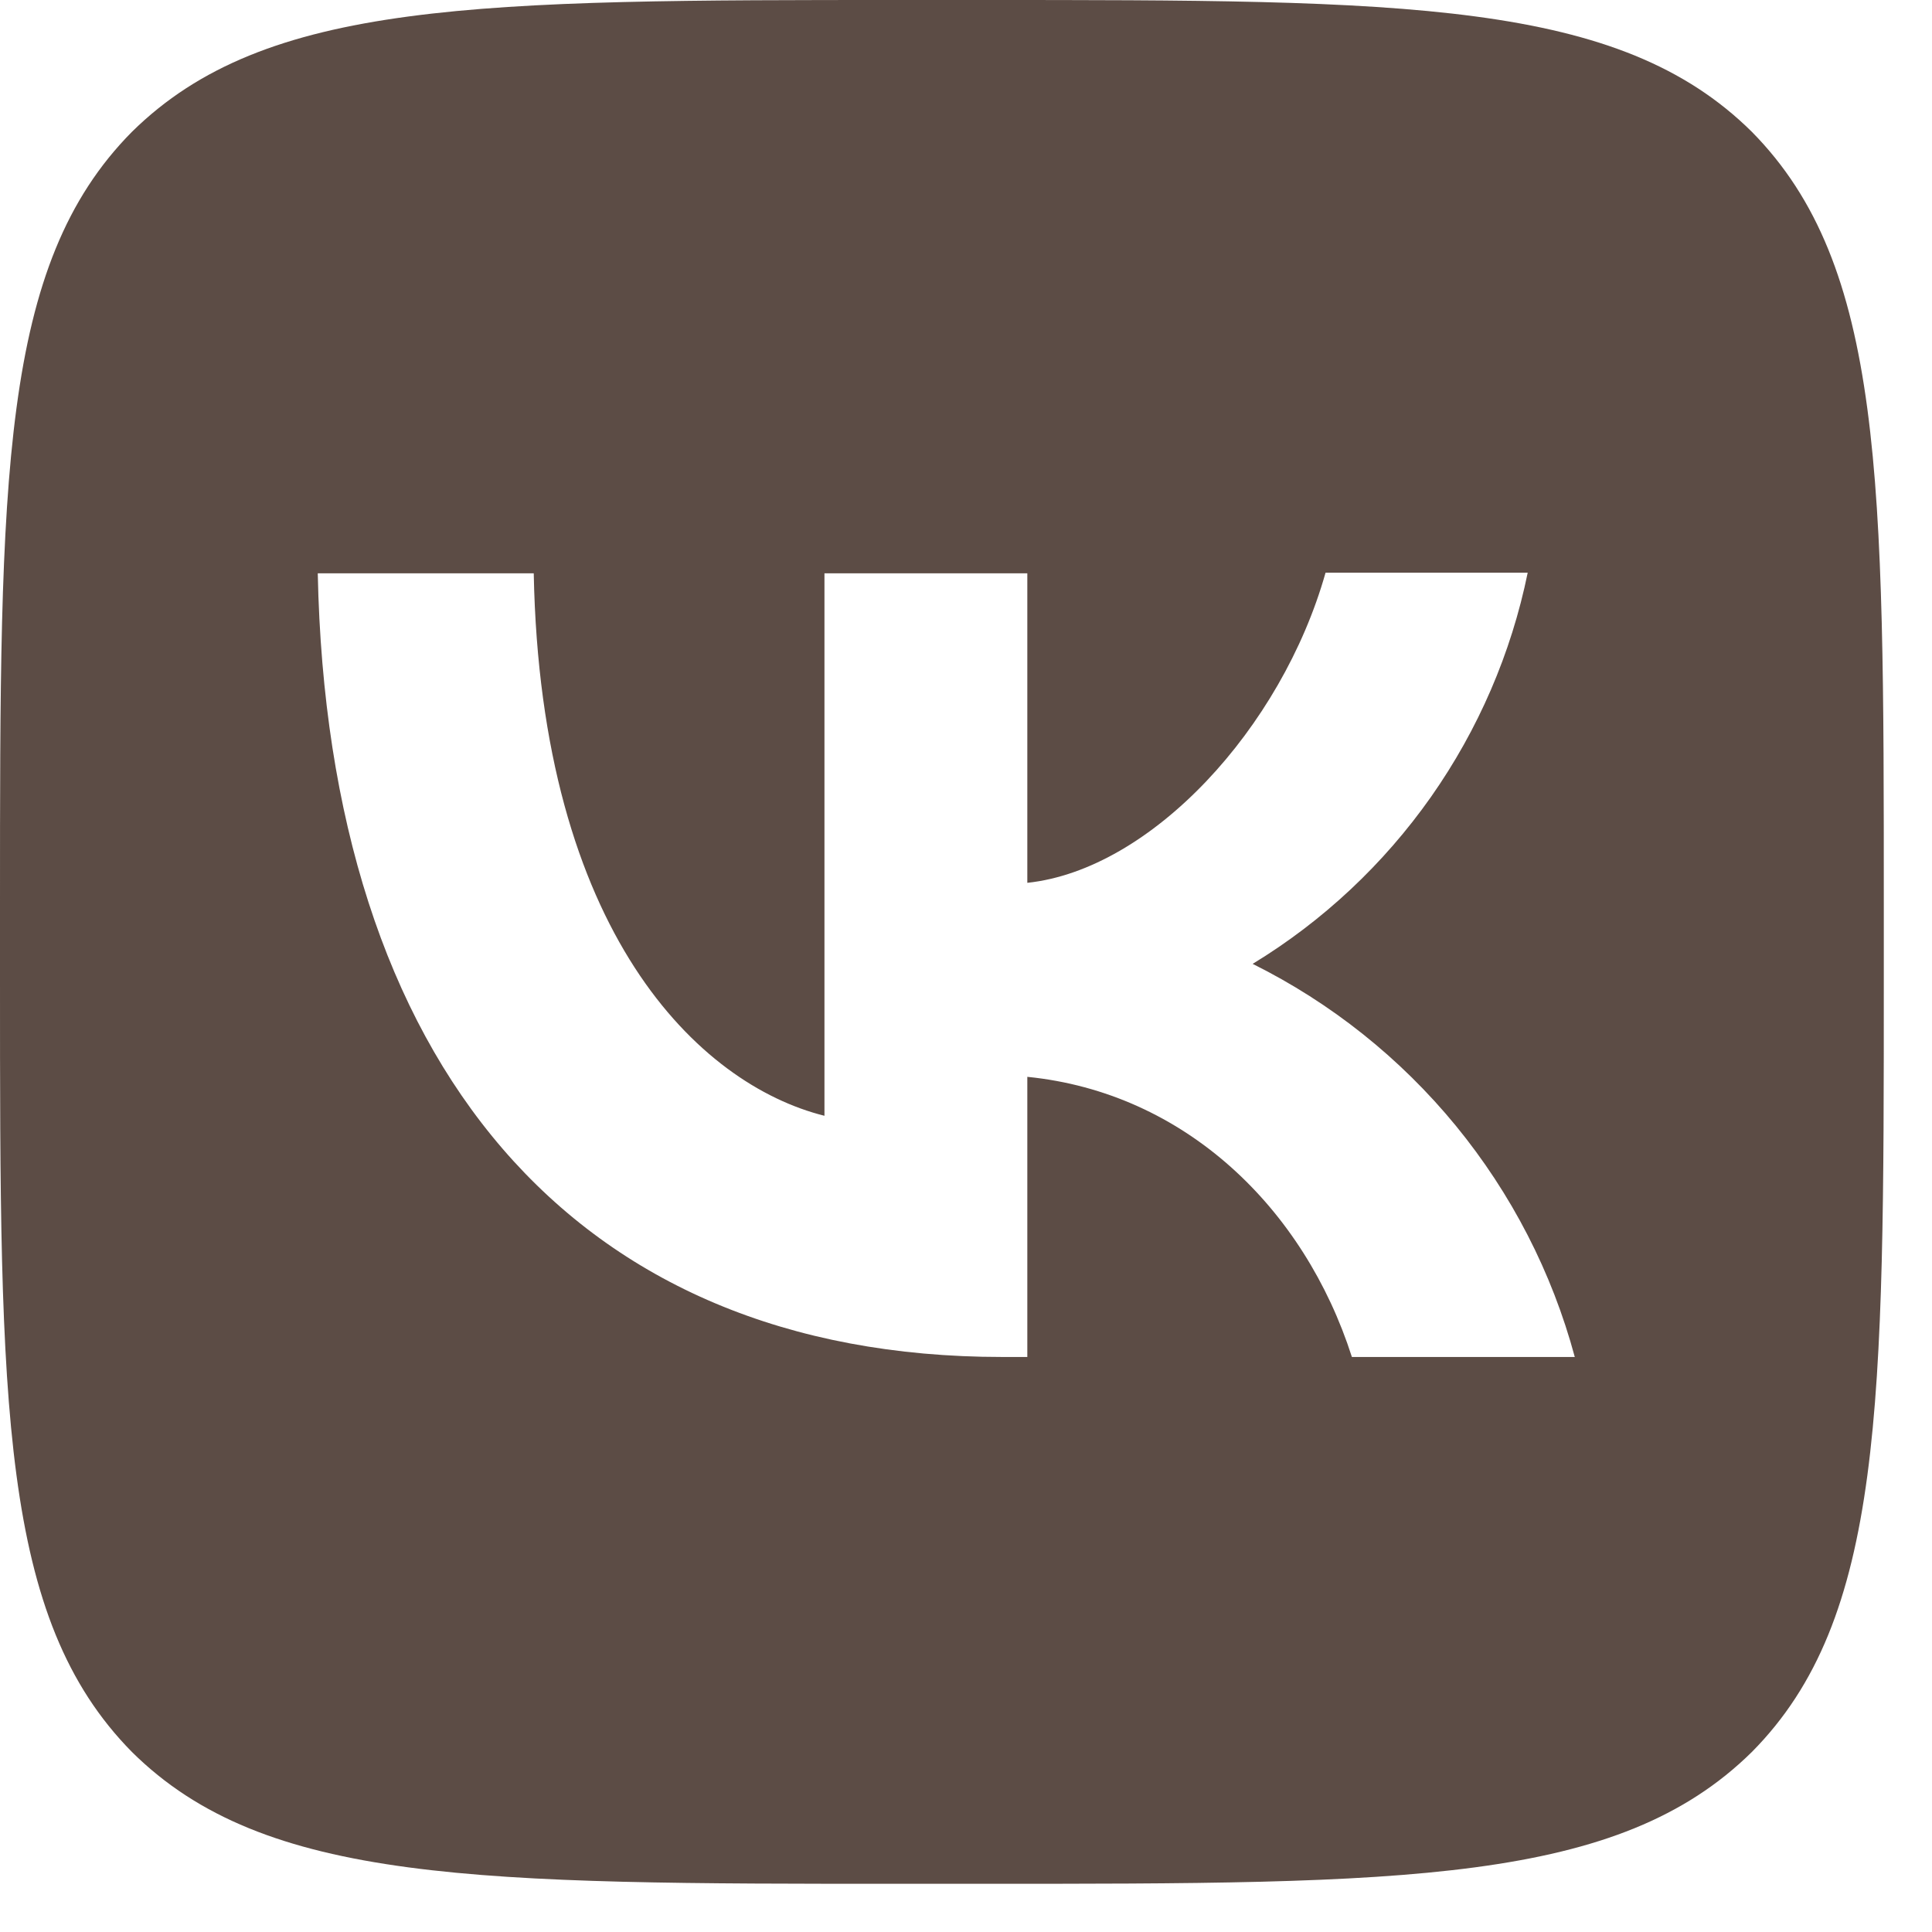
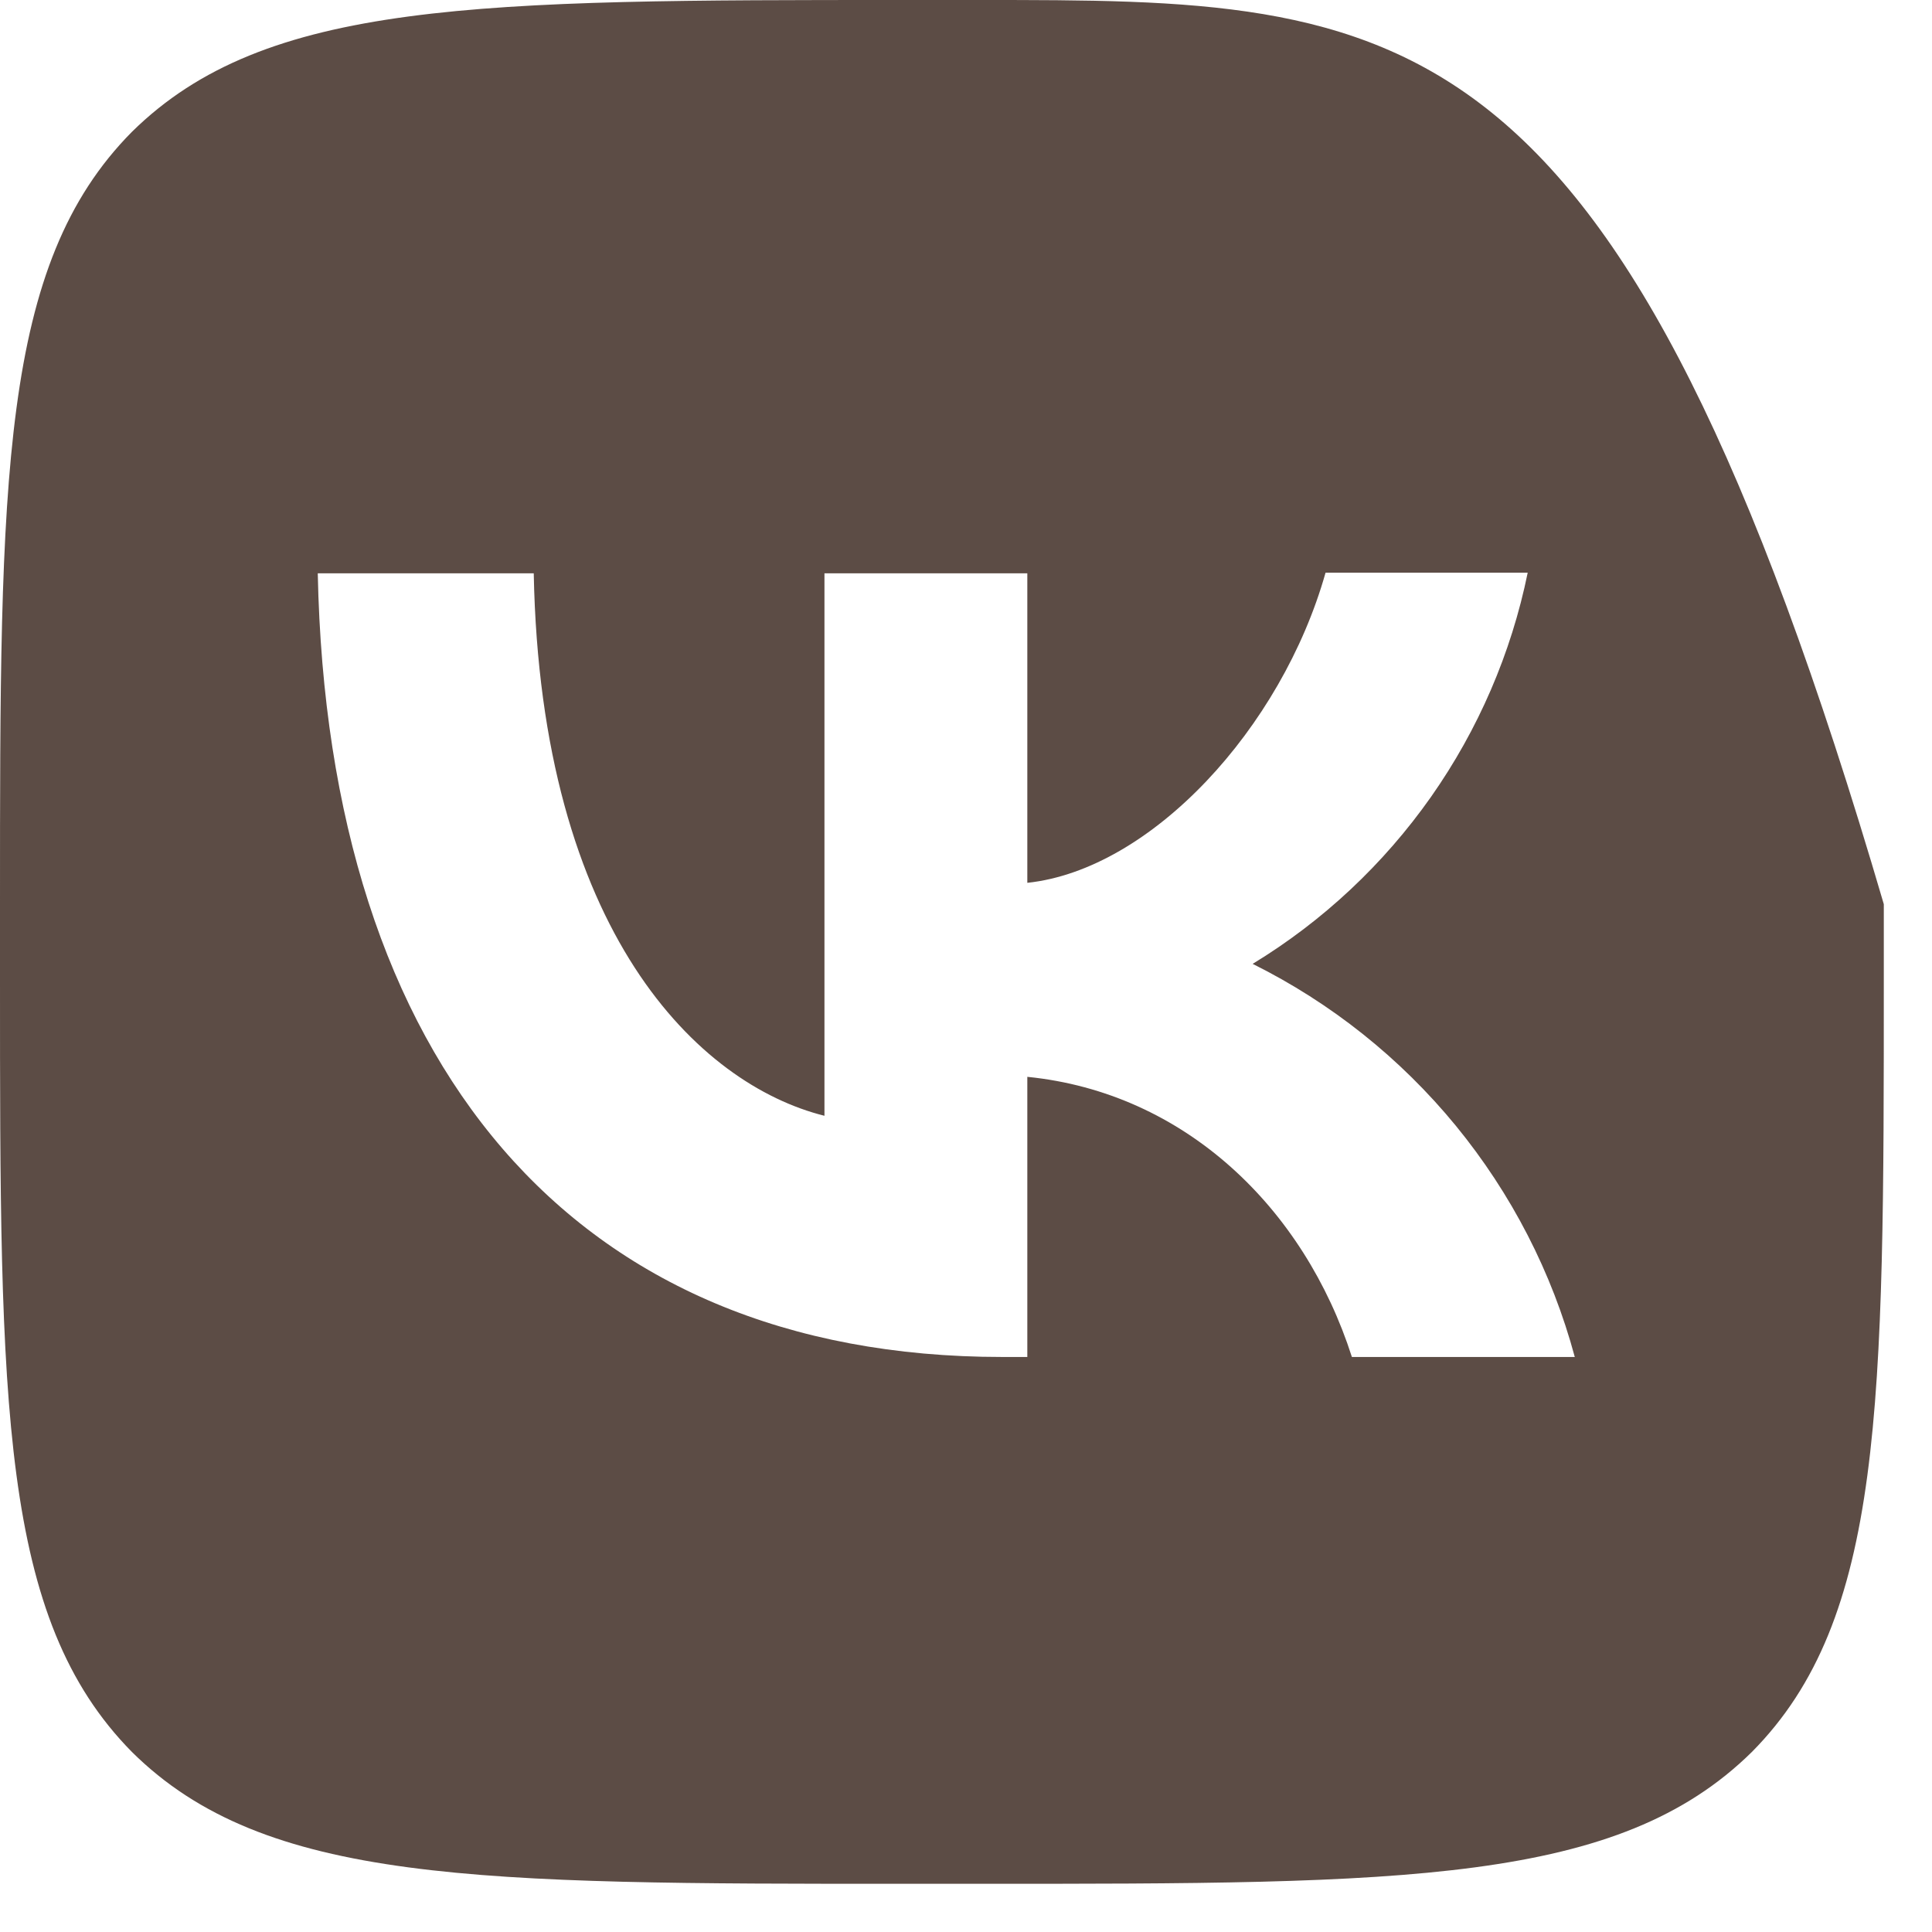
<svg xmlns="http://www.w3.org/2000/svg" width="19" height="19" viewBox="0 0 19 19" fill="none">
-   <path fill-rule="evenodd" clip-rule="evenodd" d="M1.297 1.297C1.10421e-07 2.606 0 4.699 0 8.892V9.633C0 13.82 1.10421e-07 15.914 1.297 17.229C2.606 18.526 4.699 18.526 8.892 18.526H9.633C13.82 18.526 15.914 18.526 17.229 17.229C18.526 15.92 18.526 13.826 18.526 9.633V8.892C18.526 4.705 18.526 2.612 17.229 1.297C15.92 1.10421e-07 13.826 0 9.633 0H8.892C4.705 0 2.612 1.10421e-07 1.297 1.297ZM3.125 5.638C3.223 10.455 5.632 13.345 9.856 13.345H10.103V10.59C11.653 10.745 12.826 11.881 13.295 13.345H15.487C15.263 12.513 14.864 11.739 14.318 11.072C13.772 10.406 13.091 9.863 12.319 9.479C13.011 9.058 13.607 8.499 14.073 7.837C14.538 7.175 14.862 6.425 15.024 5.632H13.036C12.604 7.163 11.319 8.553 10.103 8.682V5.638H8.108V10.973C6.873 10.665 5.317 9.17 5.249 5.638H3.125Z" fill="#5C4C45" />
+   <path fill-rule="evenodd" clip-rule="evenodd" d="M1.297 1.297C1.10421e-07 2.606 0 4.699 0 8.892V9.633C0 13.82 1.10421e-07 15.914 1.297 17.229C2.606 18.526 4.699 18.526 8.892 18.526H9.633C13.82 18.526 15.914 18.526 17.229 17.229C18.526 15.92 18.526 13.826 18.526 9.633V8.892C15.92 1.10421e-07 13.826 0 9.633 0H8.892C4.705 0 2.612 1.10421e-07 1.297 1.297ZM3.125 5.638C3.223 10.455 5.632 13.345 9.856 13.345H10.103V10.59C11.653 10.745 12.826 11.881 13.295 13.345H15.487C15.263 12.513 14.864 11.739 14.318 11.072C13.772 10.406 13.091 9.863 12.319 9.479C13.011 9.058 13.607 8.499 14.073 7.837C14.538 7.175 14.862 6.425 15.024 5.632H13.036C12.604 7.163 11.319 8.553 10.103 8.682V5.638H8.108V10.973C6.873 10.665 5.317 9.17 5.249 5.638H3.125Z" fill="#5C4C45" />
</svg>